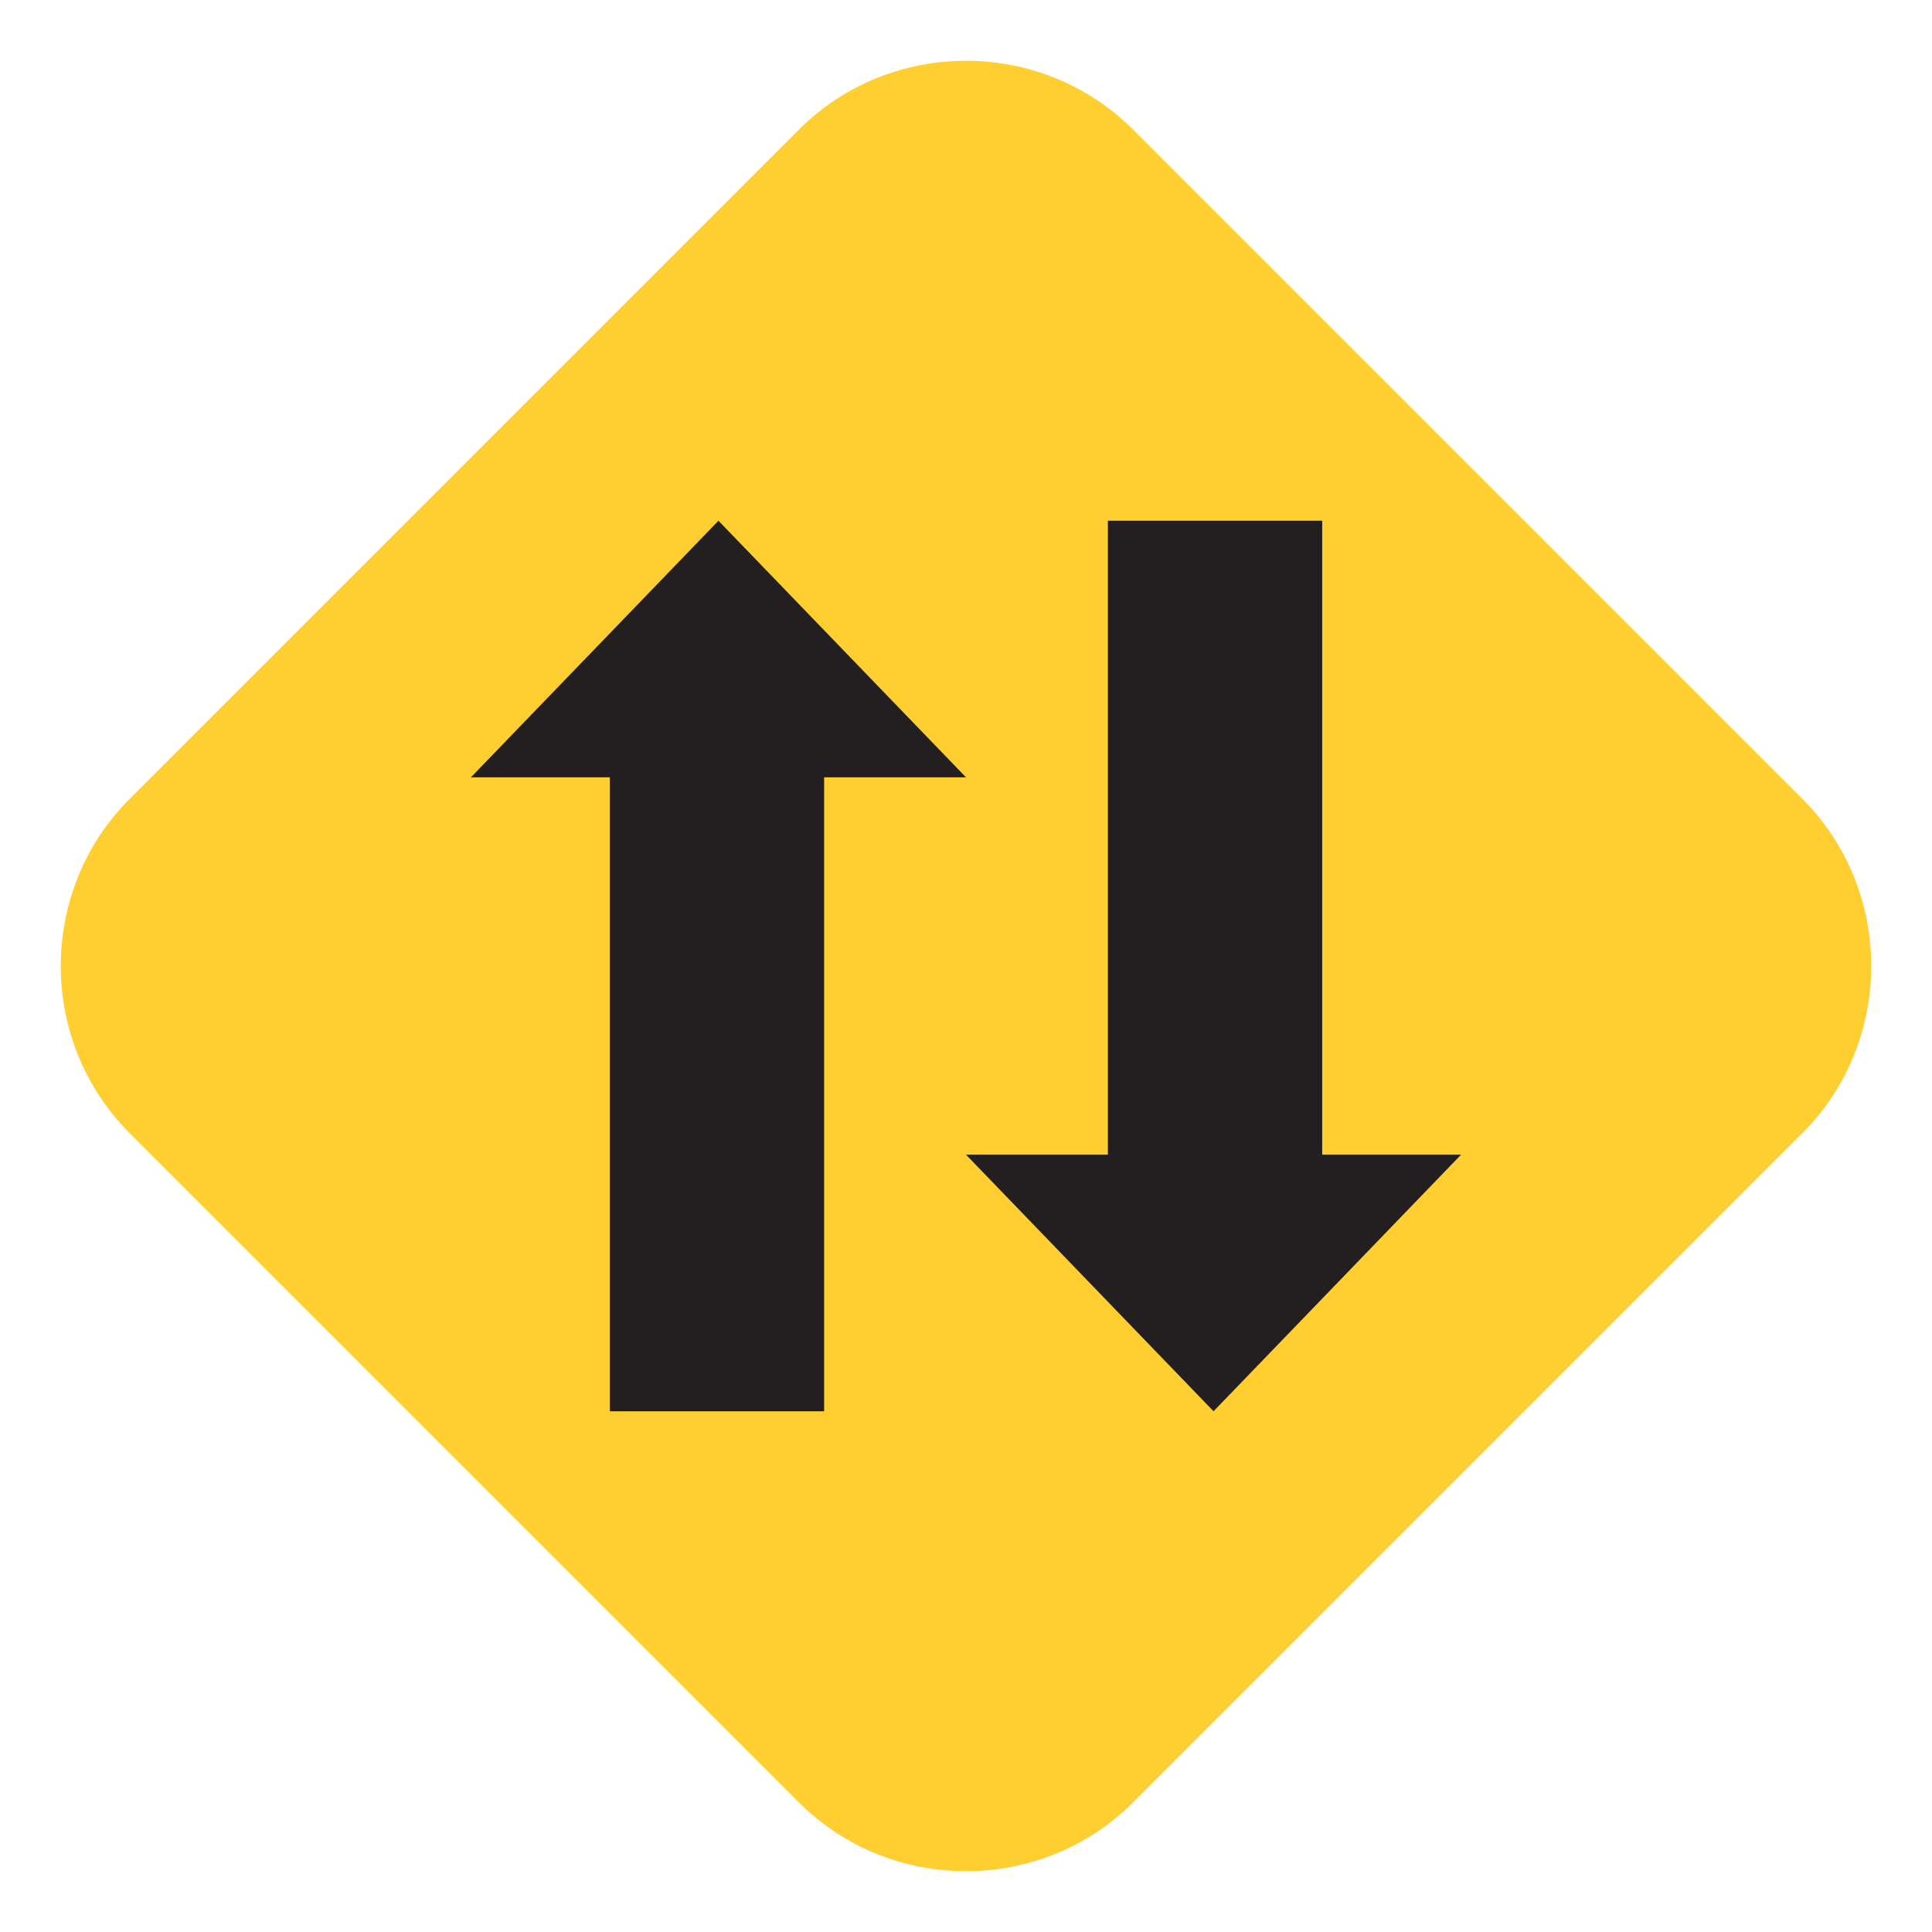
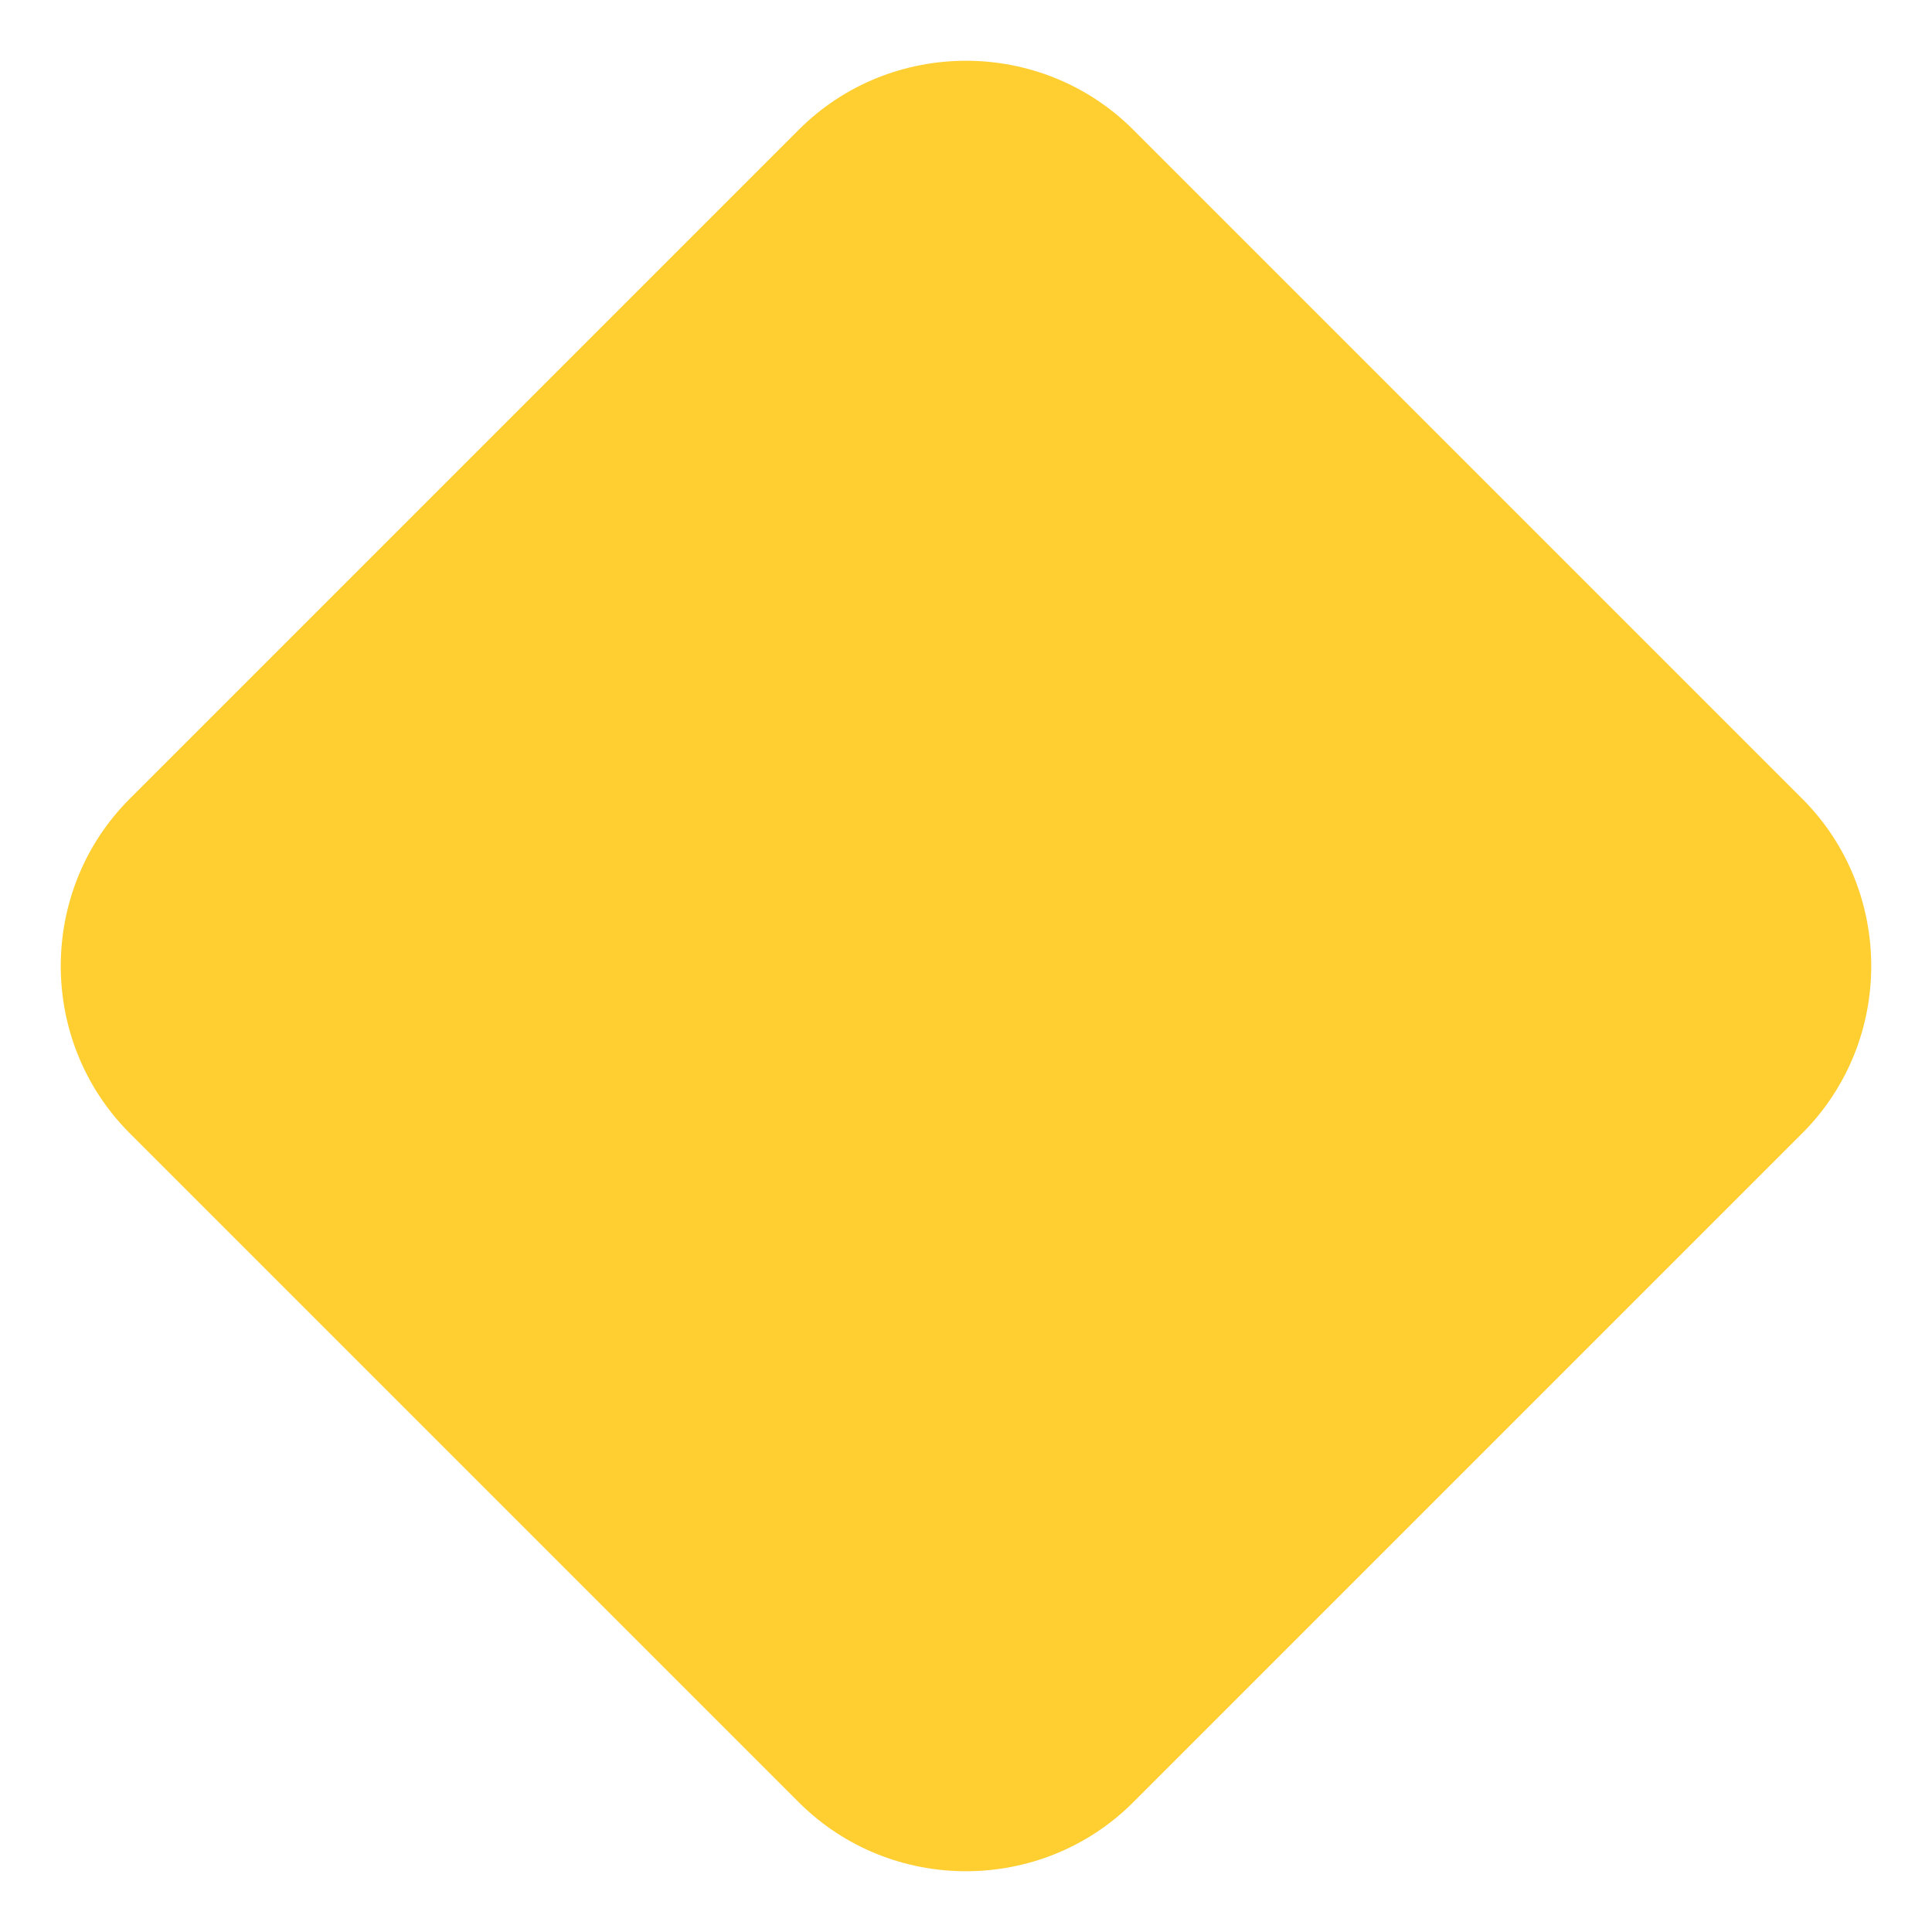
<svg xmlns="http://www.w3.org/2000/svg" viewBox="0 0 64 64">
  <path fill="#ffce31" d="M59.702 26.46c3.047 3.047 3.047 8.033 0 11.08L37.54 59.702c-3.047 3.047-8.033 3.047-11.08 0L4.298 37.54c-3.047-3.047-3.047-8.033 0-11.08L26.46 4.298c3.047-3.047 8.033-3.047 11.08 0z" />
  <g fill="#231f20">
-     <path d="m23.8 17.25-8.2 8.5h4.6v21h7.1v-21H32ZM36.7 17.25v21H32l8.2 8.5 8.2-8.5h-4.6v-21Z" />
-   </g>
+     </g>
</svg>